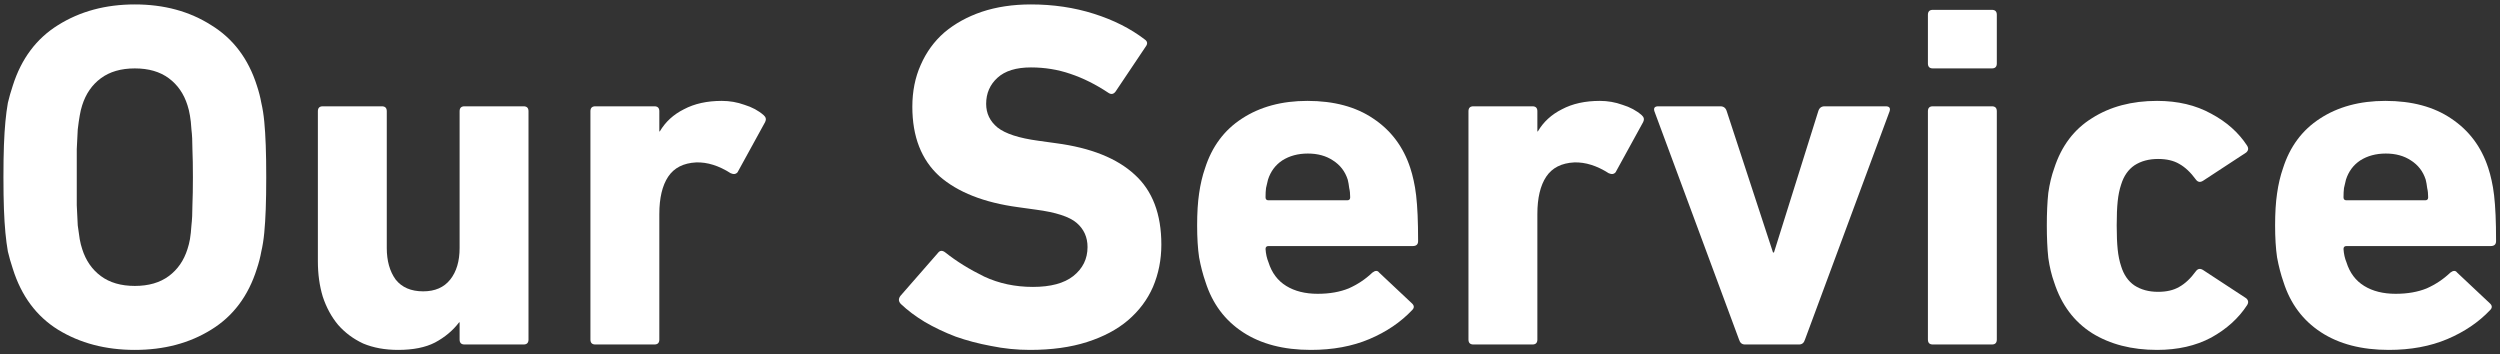
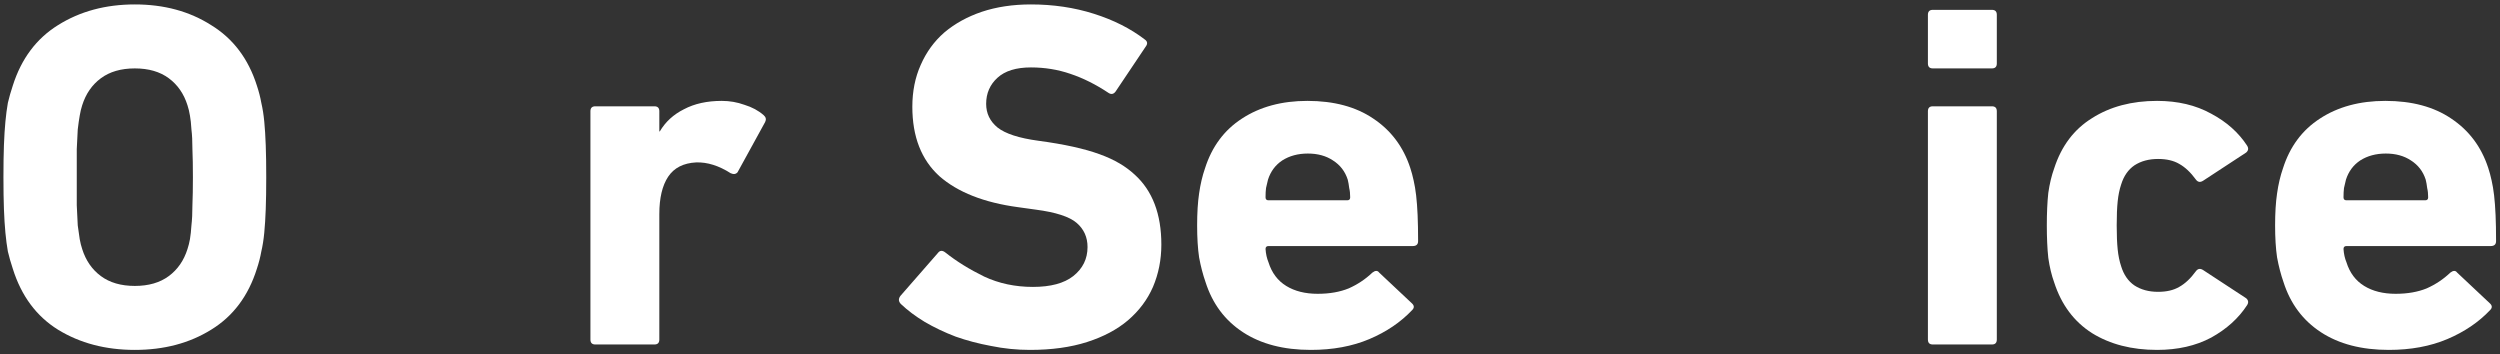
<svg xmlns="http://www.w3.org/2000/svg" width="508" height="72" viewBox="0 0 508 72" fill="none">
  <rect x="0" y="0" width="508" height="72" fill="#333333" stroke="none" />
  <path d="M485.401 71.1C479.867 71.1 475.267 69.9 471.601 67.5C467.934 65.1 465.401 61.7 464.001 57.3C463.467 55.767 463.034 54.1 462.701 52.3C462.434 50.5 462.301 48.333 462.301 45.8C462.301 43.267 462.434 41.1 462.701 39.3C462.967 37.433 463.367 35.733 463.901 34.2C465.301 29.8 467.801 26.433 471.401 24.1C475.067 21.7 479.501 20.5 484.701 20.5C490.101 20.5 494.567 21.7 498.101 24.1C501.701 26.5 504.201 29.833 505.601 34.1C505.867 34.9 506.101 35.767 506.301 36.7C506.501 37.567 506.667 38.567 506.801 39.7C506.934 40.833 507.034 42.167 507.101 43.7C507.167 45.167 507.201 46.933 507.201 49C507.201 49.667 506.834 50 506.101 50H476.801C476.401 50 476.201 50.2 476.201 50.6C476.267 51.6 476.467 52.5 476.801 53.3C477.467 55.433 478.667 57.033 480.401 58.1C482.134 59.167 484.267 59.7 486.801 59.7C489.201 59.7 491.301 59.333 493.101 58.6C494.901 57.8 496.501 56.733 497.901 55.4C498.501 54.933 498.967 54.933 499.301 55.4L505.901 61.6C506.434 62.067 506.467 62.533 506.001 63C503.667 65.467 500.767 67.433 497.301 68.9C493.834 70.367 489.867 71.1 485.401 71.1ZM492.801 40.7C493.201 40.7 493.401 40.5 493.401 40.1C493.401 39.367 493.334 38.733 493.201 38.2C493.134 37.6 493.034 37.033 492.901 36.5C492.367 34.833 491.367 33.533 489.901 32.6C488.501 31.667 486.801 31.2 484.801 31.2C482.801 31.2 481.067 31.667 479.601 32.6C478.201 33.533 477.234 34.833 476.701 36.5C476.567 37.033 476.434 37.6 476.301 38.2C476.234 38.733 476.201 39.367 476.201 40.1C476.201 40.5 476.401 40.7 476.801 40.7H492.801Z" fill="white" />
  <path d="M438.314 71.1C433.181 71.1 428.781 69.967 425.114 67.7C421.447 65.367 418.881 61.933 417.414 57.4C416.881 55.933 416.481 54.267 416.214 52.4C416.014 50.533 415.914 48.333 415.914 45.8C415.914 43.267 416.014 41.067 416.214 39.2C416.481 37.333 416.881 35.667 417.414 34.2C418.881 29.667 421.447 26.267 425.114 24C428.781 21.667 433.181 20.5 438.314 20.5C442.514 20.5 446.181 21.367 449.314 23.1C452.447 24.767 454.881 26.933 456.614 29.6C456.947 30.133 456.881 30.6 456.414 31L447.714 36.7C447.114 37.1 446.614 37.033 446.214 36.5C445.147 35.033 444.014 33.967 442.814 33.3C441.681 32.633 440.247 32.3 438.514 32.3C436.647 32.3 435.047 32.733 433.714 33.6C432.447 34.467 431.547 35.767 431.014 37.5C430.681 38.5 430.447 39.633 430.314 40.9C430.181 42.167 430.114 43.8 430.114 45.8C430.114 47.8 430.181 49.433 430.314 50.7C430.447 51.967 430.681 53.1 431.014 54.1C431.547 55.833 432.447 57.133 433.714 58C435.047 58.867 436.647 59.3 438.514 59.3C440.247 59.3 441.681 58.967 442.814 58.3C444.014 57.633 445.147 56.567 446.214 55.1C446.614 54.567 447.114 54.5 447.714 54.9L456.414 60.6C456.881 61 456.947 61.467 456.614 62C454.881 64.667 452.447 66.867 449.314 68.6C446.181 70.267 442.514 71.1 438.314 71.1Z" fill="white" />
  <path d="M392.752 13.9C392.085 13.9 391.752 13.567 391.752 12.9V3C391.752 2.333 392.085 2 392.752 2H404.752C405.419 2 405.752 2.333 405.752 3V12.9C405.752 13.567 405.419 13.9 404.752 13.9H392.752ZM392.752 70C392.085 70 391.752 69.667 391.752 69V22.6C391.752 21.933 392.085 21.6 392.752 21.6H404.752C405.419 21.6 405.752 21.933 405.752 22.6V69C405.752 69.667 405.419 70 404.752 70H392.752Z" fill="white" />
-   <path d="M354.572 70C353.972 70 353.572 69.667 353.372 69L336.172 22.6C335.972 21.933 336.238 21.6 336.972 21.6H349.572C350.238 21.6 350.672 21.933 350.872 22.6L360.272 51.3H360.472L369.472 22.6C369.672 21.933 370.105 21.6 370.772 21.6H383.172C383.905 21.6 384.172 21.933 383.972 22.6L366.772 69C366.572 69.667 366.172 70 365.572 70H354.572Z" fill="white" />
-   <path d="M299.393 70C298.726 70 298.393 69.667 298.393 69V22.6C298.393 21.933 298.726 21.6 299.393 21.6H311.393C312.059 21.6 312.393 21.933 312.393 22.6V26.7H312.493C313.626 24.767 315.259 23.267 317.393 22.2C319.526 21.067 322.093 20.5 325.093 20.5C326.693 20.5 328.226 20.767 329.693 21.3C331.226 21.767 332.526 22.467 333.593 23.4C334.059 23.8 334.159 24.267 333.893 24.8L328.293 35C327.959 35.4 327.493 35.467 326.893 35.2C324.493 33.667 322.159 32.933 319.893 33C317.293 33.133 315.393 34.1 314.193 35.9C312.993 37.7 312.393 40.233 312.393 43.5V69C312.393 69.667 312.059 70 311.393 70H299.393Z" fill="white" />
  <path d="M266.358 71.1C260.824 71.1 256.224 69.9 252.558 67.5C248.891 65.1 246.358 61.7 244.958 57.3C244.424 55.767 243.991 54.1 243.658 52.3C243.391 50.5 243.258 48.333 243.258 45.8C243.258 43.267 243.391 41.1 243.658 39.3C243.924 37.433 244.324 35.733 244.858 34.2C246.258 29.8 248.758 26.433 252.358 24.1C256.024 21.7 260.458 20.5 265.658 20.5C271.058 20.5 275.524 21.7 279.058 24.1C282.658 26.5 285.158 29.833 286.558 34.1C286.824 34.9 287.058 35.767 287.258 36.7C287.458 37.567 287.624 38.567 287.758 39.7C287.891 40.833 287.991 42.167 288.058 43.7C288.124 45.167 288.158 46.933 288.158 49C288.158 49.667 287.791 50 287.058 50H257.758C257.358 50 257.158 50.2 257.158 50.6C257.224 51.6 257.424 52.5 257.758 53.3C258.424 55.433 259.624 57.033 261.358 58.1C263.091 59.167 265.224 59.7 267.758 59.7C270.158 59.7 272.258 59.333 274.058 58.6C275.858 57.8 277.458 56.733 278.858 55.4C279.458 54.933 279.924 54.933 280.258 55.4L286.858 61.6C287.391 62.067 287.424 62.533 286.958 63C284.624 65.467 281.724 67.433 278.258 68.9C274.791 70.367 270.824 71.1 266.358 71.1ZM273.758 40.7C274.158 40.7 274.358 40.5 274.358 40.1C274.358 39.367 274.291 38.733 274.158 38.2C274.091 37.6 273.991 37.033 273.858 36.5C273.324 34.833 272.324 33.533 270.858 32.6C269.458 31.667 267.758 31.2 265.758 31.2C263.758 31.2 262.024 31.667 260.558 32.6C259.158 33.533 258.191 34.833 257.658 36.5C257.524 37.033 257.391 37.6 257.258 38.2C257.191 38.733 257.158 39.367 257.158 40.1C257.158 40.5 257.358 40.7 257.758 40.7H273.758Z" fill="white" />
-   <path d="M209.287 71.1C206.62 71.1 203.987 70.833 201.387 70.3C198.853 69.833 196.453 69.2 194.187 68.4C191.92 67.533 189.82 66.533 187.887 65.4C186.02 64.267 184.42 63.067 183.087 61.8C182.553 61.267 182.52 60.7 182.987 60.1L190.587 51.4C190.987 50.867 191.487 50.833 192.087 51.3C194.353 53.1 196.987 54.733 199.987 56.2C202.987 57.6 206.287 58.3 209.887 58.3C213.487 58.3 216.22 57.567 218.087 56.1C220.02 54.567 220.987 52.6 220.987 50.2C220.987 48.2 220.253 46.567 218.787 45.3C217.32 44.033 214.553 43.133 210.487 42.6L206.887 42.1C199.953 41.167 194.62 39.067 190.887 35.8C187.22 32.467 185.387 27.767 185.387 21.7C185.387 18.567 185.953 15.733 187.087 13.2C188.22 10.6 189.82 8.4 191.887 6.6C194.02 4.8 196.553 3.4 199.487 2.4C202.487 1.4 205.82 0.9 209.487 0.9C214.02 0.9 218.287 1.533 222.287 2.8C226.287 4.067 229.72 5.8 232.587 8C233.187 8.4 233.253 8.9 232.787 9.5L226.687 18.6C226.287 19.133 225.82 19.233 225.287 18.9C222.687 17.167 220.087 15.867 217.487 15C214.953 14.133 212.287 13.7 209.487 13.7C206.487 13.7 204.22 14.4 202.687 15.8C201.153 17.2 200.387 18.967 200.387 21.1C200.387 23.033 201.153 24.633 202.687 25.9C204.287 27.167 207.053 28.067 210.987 28.6L214.587 29.1C221.653 30.033 226.987 32.167 230.587 35.5C234.187 38.767 235.987 43.5 235.987 49.7C235.987 52.767 235.42 55.633 234.287 58.3C233.153 60.9 231.453 63.167 229.187 65.1C226.987 66.967 224.22 68.433 220.887 69.5C217.553 70.567 213.687 71.1 209.287 71.1Z" fill="white" />
+   <path d="M209.287 71.1C206.62 71.1 203.987 70.833 201.387 70.3C198.853 69.833 196.453 69.2 194.187 68.4C191.92 67.533 189.82 66.533 187.887 65.4C186.02 64.267 184.42 63.067 183.087 61.8C182.553 61.267 182.52 60.7 182.987 60.1L190.587 51.4C190.987 50.867 191.487 50.833 192.087 51.3C194.353 53.1 196.987 54.733 199.987 56.2C202.987 57.6 206.287 58.3 209.887 58.3C213.487 58.3 216.22 57.567 218.087 56.1C220.02 54.567 220.987 52.6 220.987 50.2C220.987 48.2 220.253 46.567 218.787 45.3C217.32 44.033 214.553 43.133 210.487 42.6L206.887 42.1C199.953 41.167 194.62 39.067 190.887 35.8C187.22 32.467 185.387 27.767 185.387 21.7C185.387 18.567 185.953 15.733 187.087 13.2C188.22 10.6 189.82 8.4 191.887 6.6C194.02 4.8 196.553 3.4 199.487 2.4C202.487 1.4 205.82 0.9 209.487 0.9C214.02 0.9 218.287 1.533 222.287 2.8C226.287 4.067 229.72 5.8 232.587 8C233.187 8.4 233.253 8.9 232.787 9.5L226.687 18.6C226.287 19.133 225.82 19.233 225.287 18.9C222.687 17.167 220.087 15.867 217.487 15C214.953 14.133 212.287 13.7 209.487 13.7C206.487 13.7 204.22 14.4 202.687 15.8C201.153 17.2 200.387 18.967 200.387 21.1C200.387 23.033 201.153 24.633 202.687 25.9C204.287 27.167 207.053 28.067 210.987 28.6C221.653 30.033 226.987 32.167 230.587 35.5C234.187 38.767 235.987 43.5 235.987 49.7C235.987 52.767 235.42 55.633 234.287 58.3C233.153 60.9 231.453 63.167 229.187 65.1C226.987 66.967 224.22 68.433 220.887 69.5C217.553 70.567 213.687 71.1 209.287 71.1Z" fill="white" />
  <path d="M120.975 70C120.308 70 119.975 69.667 119.975 69V22.6C119.975 21.933 120.308 21.6 120.975 21.6H132.975C133.641 21.6 133.975 21.933 133.975 22.6V26.7H134.075C135.208 24.767 136.841 23.267 138.975 22.2C141.108 21.067 143.675 20.5 146.675 20.5C148.275 20.5 149.808 20.767 151.275 21.3C152.808 21.767 154.108 22.467 155.175 23.4C155.641 23.8 155.741 24.267 155.475 24.8L149.875 35C149.541 35.4 149.075 35.467 148.475 35.2C146.075 33.667 143.741 32.933 141.475 33C138.875 33.133 136.975 34.1 135.775 35.9C134.575 37.7 133.975 40.233 133.975 43.5V69C133.975 69.667 133.641 70 132.975 70H120.975Z" fill="white" />
-   <path d="M94.392 70C93.725 70 93.392 69.667 93.392 69V65.5H93.292C92.025 67.167 90.392 68.533 88.392 69.6C86.459 70.6 83.959 71.1 80.892 71.1C78.225 71.1 75.859 70.667 73.792 69.8C71.792 68.867 70.092 67.6 68.692 66C67.359 64.4 66.325 62.5 65.592 60.3C64.925 58.1 64.592 55.7 64.592 53.1V22.6C64.592 21.933 64.925 21.6 65.592 21.6H77.592C78.258 21.6 78.592 21.933 78.592 22.6V50.4C78.592 53 79.192 55.133 80.392 56.8C81.659 58.4 83.525 59.2 85.992 59.2C88.392 59.2 90.225 58.4 91.492 56.8C92.758 55.2 93.392 53.067 93.392 50.4V22.6C93.392 21.933 93.725 21.6 94.392 21.6H106.392C107.058 21.6 107.392 21.933 107.392 22.6V69C107.392 69.667 107.058 70 106.392 70H94.392Z" fill="white" />
  <path d="M27.399 71.1C21.466 71.1 16.266 69.733 11.799 67C7.399 64.267 4.333 60.133 2.599 54.6C2.199 53.4 1.866 52.233 1.599 51.1C1.399 49.967 1.233 48.7 1.099 47.3C0.966 45.9 0.866 44.3 0.799 42.5C0.733 40.7 0.699 38.533 0.699 36C0.699 33.467 0.733 31.3 0.799 29.5C0.866 27.7 0.966 26.1 1.099 24.7C1.233 23.3 1.399 22.033 1.599 20.9C1.866 19.767 2.199 18.6 2.599 17.4C4.333 11.933 7.399 7.833 11.799 5.1C16.266 2.3 21.466 0.9 27.399 0.9C33.333 0.9 38.499 2.3 42.899 5.1C47.366 7.833 50.466 11.933 52.199 17.4C52.599 18.6 52.899 19.767 53.099 20.9C53.366 22.033 53.566 23.3 53.699 24.7C53.833 26.1 53.933 27.7 53.999 29.5C54.066 31.3 54.099 33.467 54.099 36C54.099 38.533 54.066 40.7 53.999 42.5C53.933 44.3 53.833 45.9 53.699 47.3C53.566 48.7 53.366 49.967 53.099 51.1C52.899 52.233 52.599 53.4 52.199 54.6C50.466 60.133 47.366 64.267 42.899 67C38.499 69.733 33.333 71.1 27.399 71.1ZM27.399 58.1C30.199 58.1 32.499 57.433 34.299 56.1C36.099 54.767 37.366 52.933 38.099 50.6C38.299 50 38.466 49.333 38.599 48.6C38.733 47.8 38.833 46.867 38.899 45.8C39.033 44.667 39.099 43.3 39.099 41.7C39.166 40.1 39.199 38.2 39.199 36C39.199 33.8 39.166 31.9 39.099 30.3C39.099 28.7 39.033 27.367 38.899 26.3C38.833 25.167 38.733 24.233 38.599 23.5C38.466 22.7 38.299 22 38.099 21.4C37.366 19.067 36.099 17.233 34.299 15.9C32.499 14.567 30.199 13.9 27.399 13.9C24.599 13.9 22.299 14.567 20.499 15.9C18.699 17.233 17.433 19.067 16.699 21.4C16.499 22 16.333 22.7 16.199 23.5C16.066 24.233 15.933 25.167 15.799 26.3C15.733 27.367 15.666 28.7 15.599 30.3C15.599 31.9 15.599 33.8 15.599 36C15.599 38.2 15.599 40.1 15.599 41.7C15.666 43.3 15.733 44.667 15.799 45.8C15.933 46.867 16.066 47.8 16.199 48.6C16.333 49.333 16.499 50 16.699 50.6C17.433 52.933 18.699 54.767 20.499 56.1C22.299 57.433 24.599 58.1 27.399 58.1Z" fill="white" />
</svg>